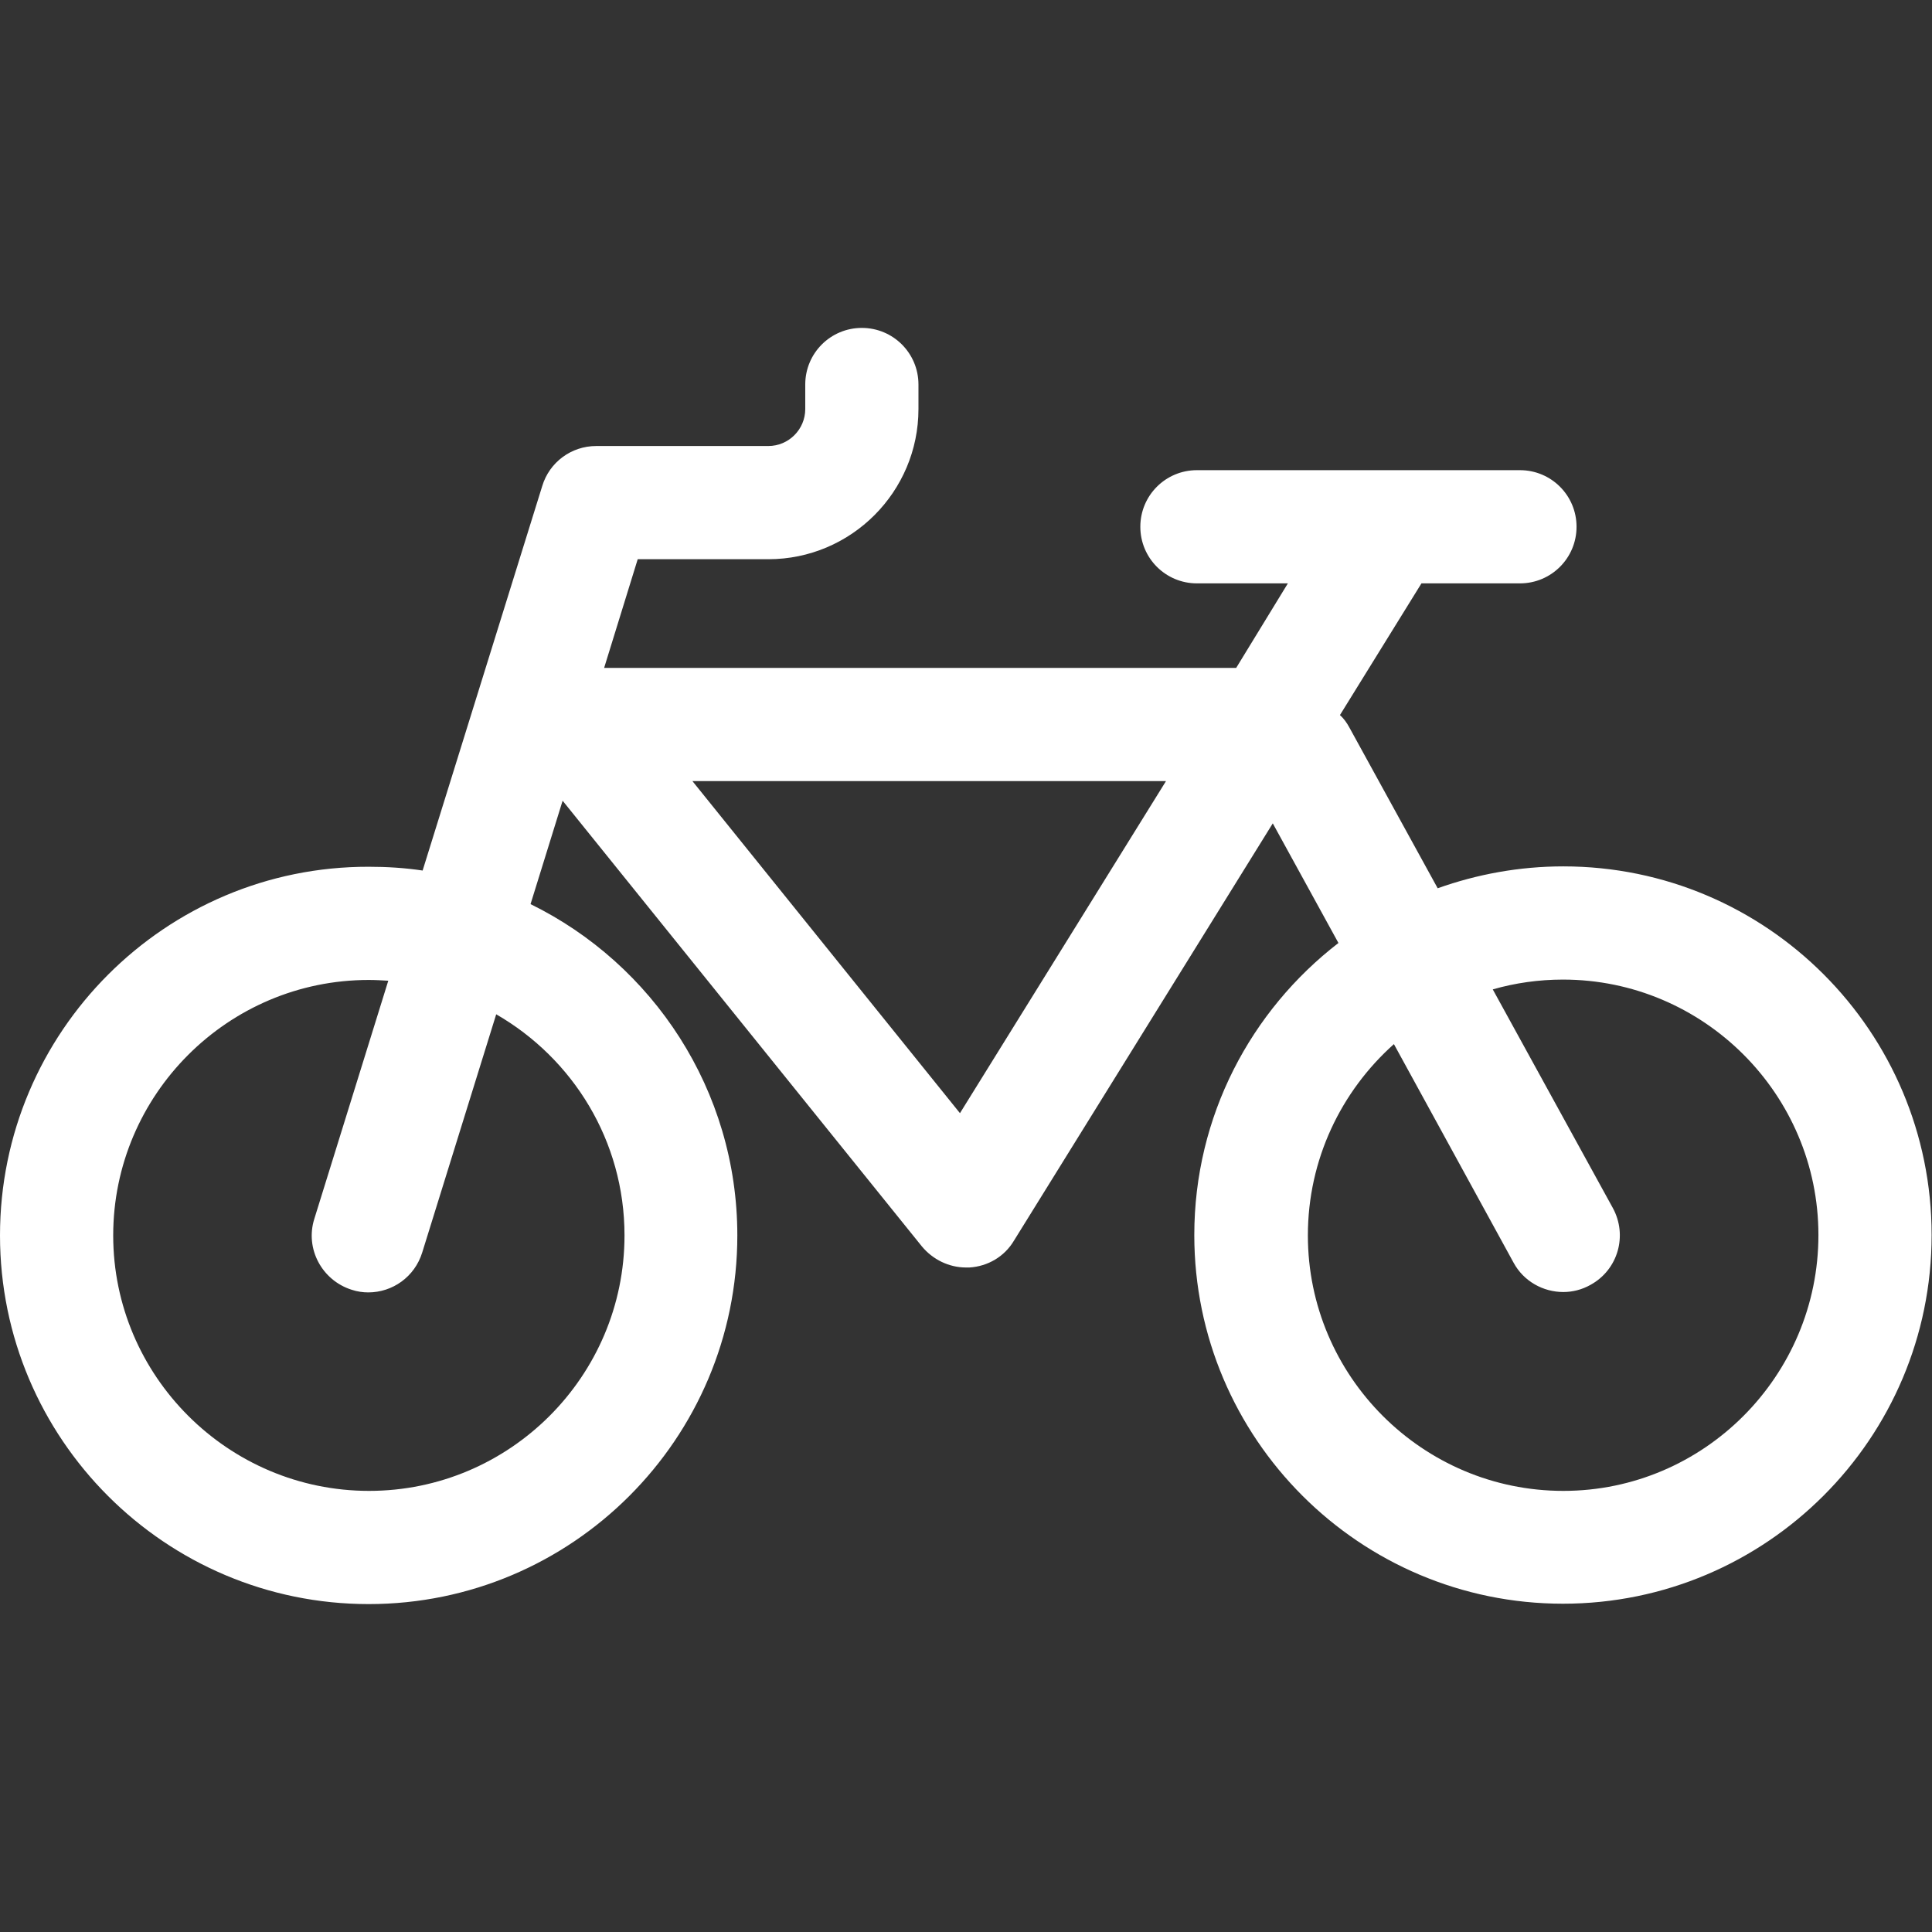
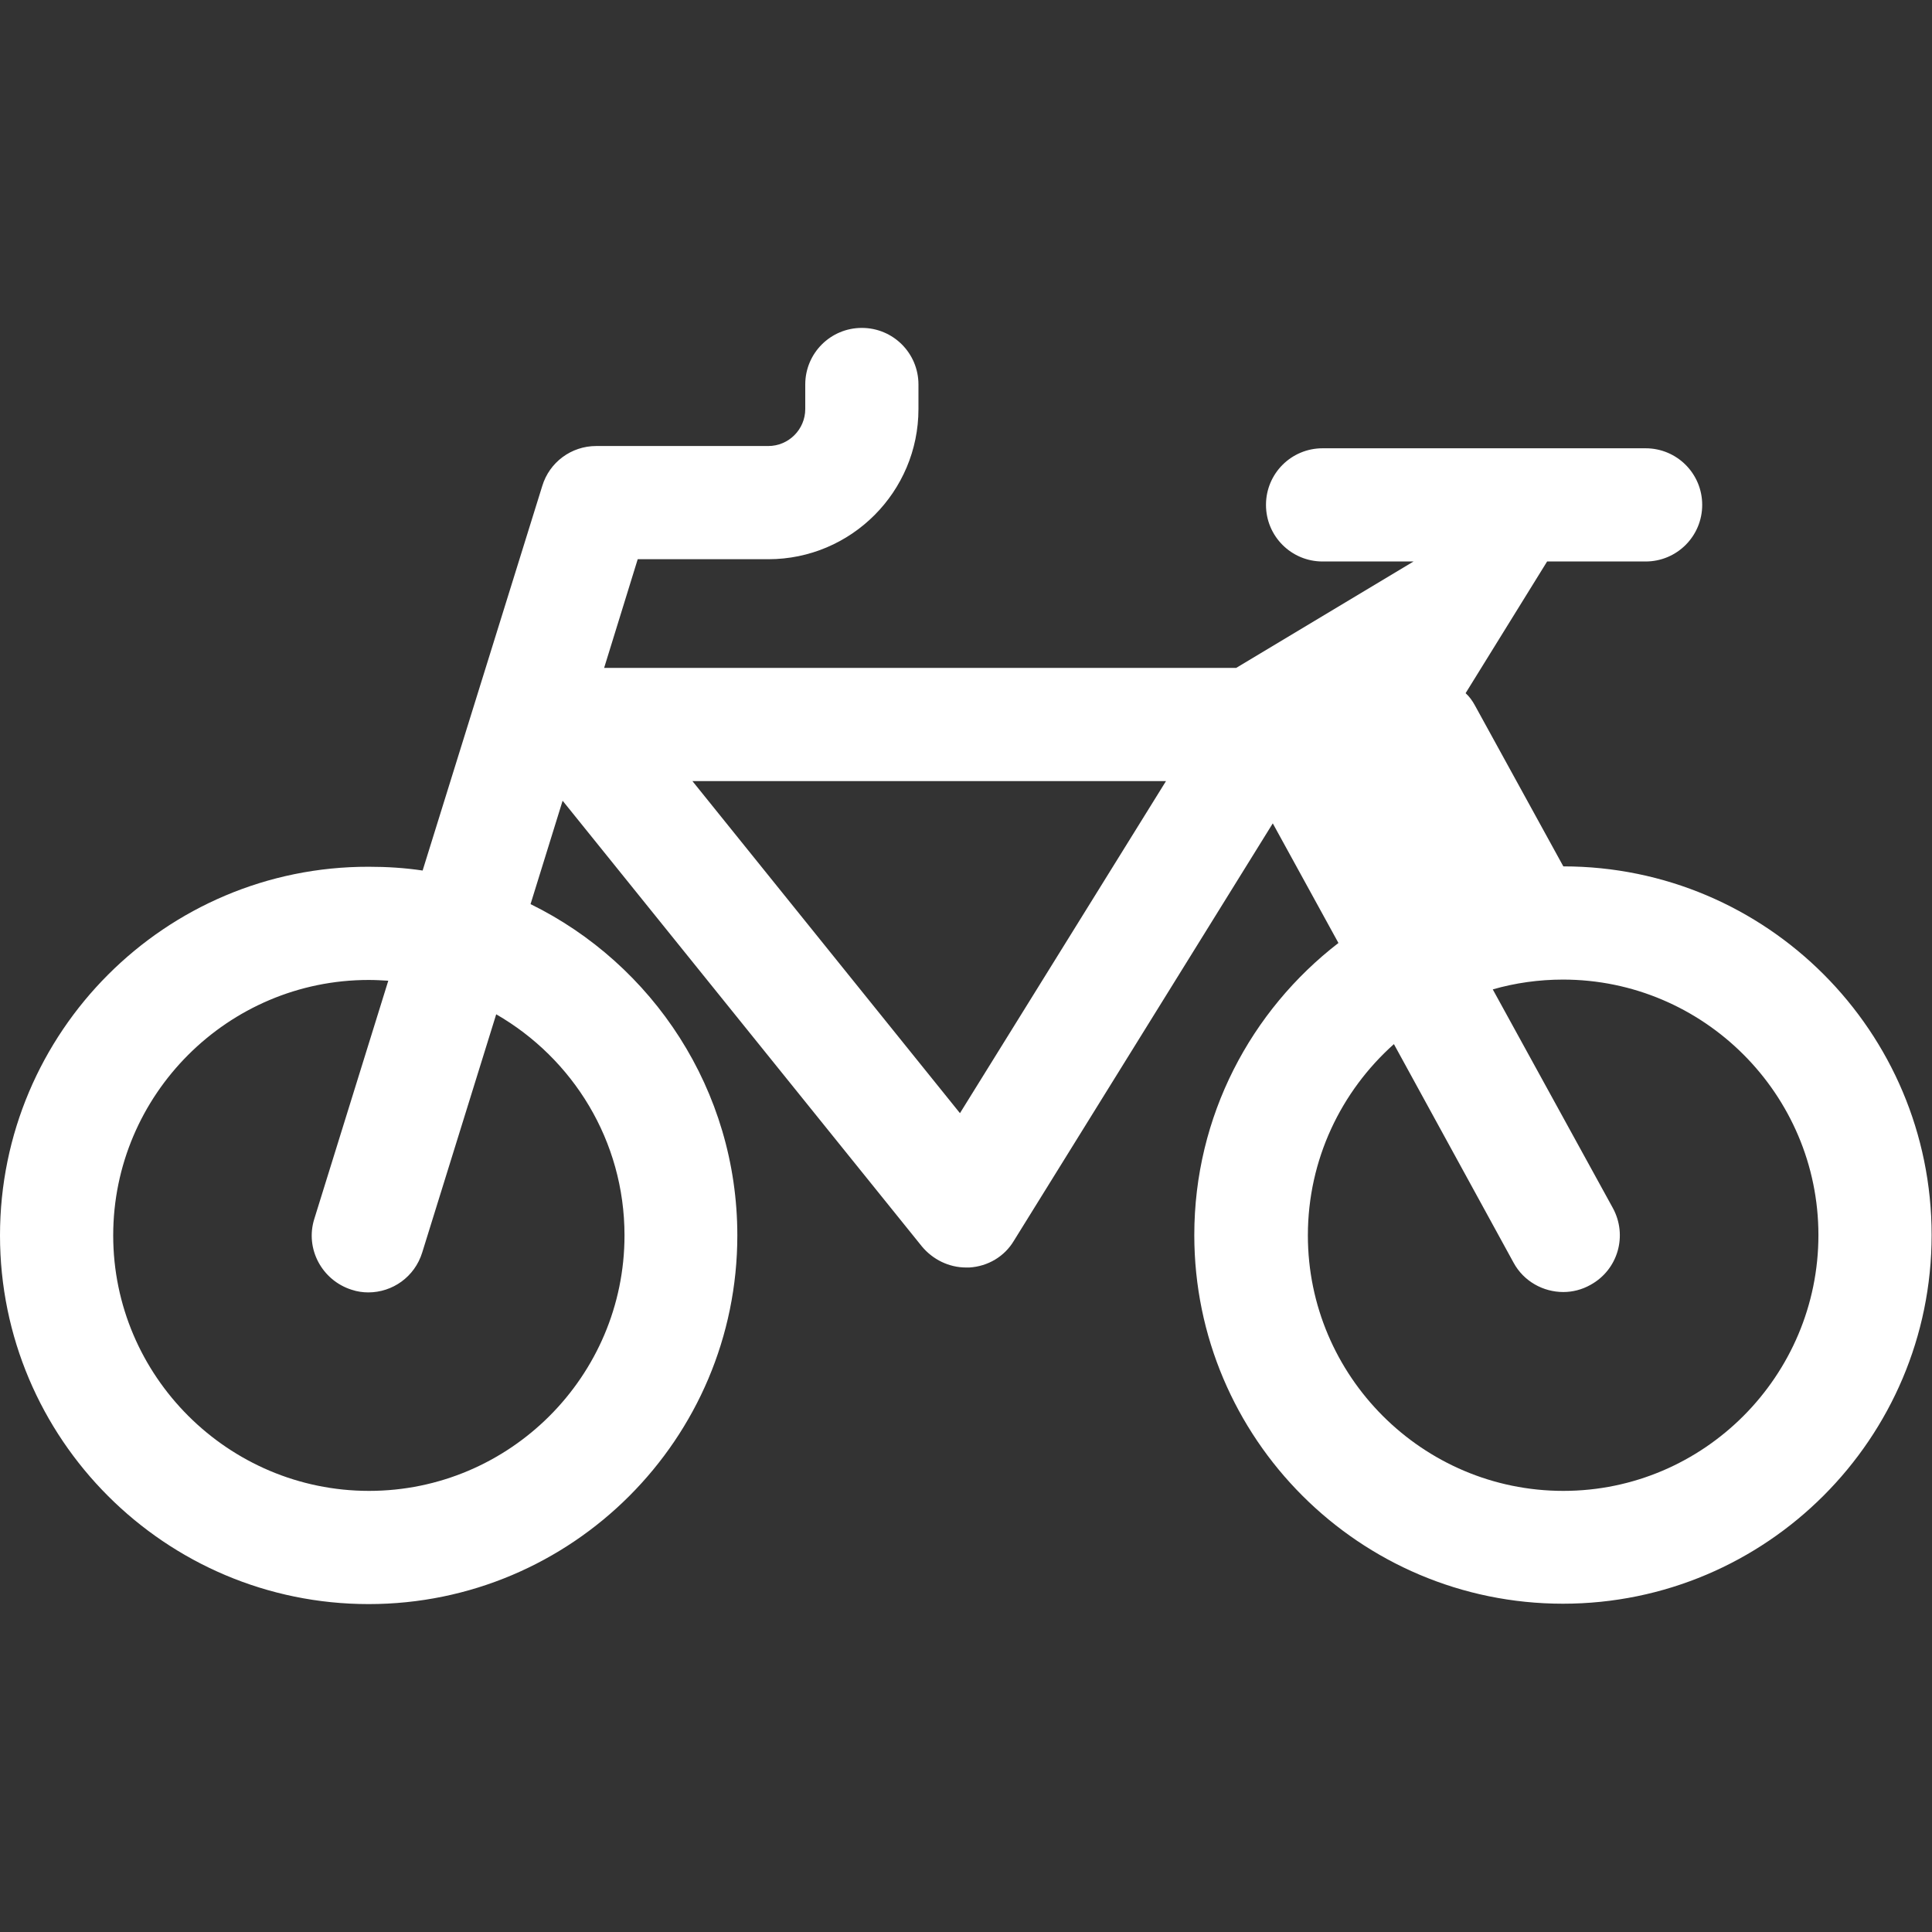
<svg xmlns="http://www.w3.org/2000/svg" version="1.1" id="Layer_1" x="0px" y="0px" viewBox="0 0 512 512" style="enable-background:new 0 0 512 512;" xml:space="preserve">
  <rect x="0" y="0" width="512" height="512" fill="#333333" stroke="none" />
  <style type="text/css">
	.st0{fill:#FFFFFF;}
</style>
  <g>
-     <path class="st0" d="M414.3,229.6c-11.7,0-22.9,2.1-33.3,5.8l-23.4-42.6c-0.7-1.3-1.5-2.4-2.5-3.3l21.6-34.9h26.1   c8.3,0,15-6.7,15-15s-6.7-15-15-15h-85.6c-8.3,0-15,6.7-15,15s6.7,15,15,15h24.1L327.6,177H160.1l8.9-28.8h34.6   c22,0,39.8-17.9,39.8-39.8v-6.5c0-8.3-6.7-15-15-15s-15,6.7-15,15v6.5c0,5.4-4.4,9.8-9.8,9.8H158c-6.6,0-12.4,4.3-14.3,10.6   L112,230.7c-4.7-0.7-9.4-1-14.3-1C43.8,229.6,0,273.5,0,327.4s43.8,97.7,97.7,97.7s97.7-43.8,97.7-97.7c0-38.5-22.4-71.9-54.8-87.8   l8.5-27.4l95.2,118.1c2.9,3.5,7.2,5.6,11.7,5.6c0.3,0,0.6,0,0.9,0c4.9-0.3,9.3-2.9,11.8-7.1l68.6-110.6l17.4,31.7   c-23.2,17.9-38.2,45.9-38.2,77.4c0,53.9,43.8,97.7,97.7,97.7s97.7-43.8,97.7-97.7S468.2,229.6,414.3,229.6z M165.5,327.4   c0,37.3-30.4,67.7-67.7,67.7S30,364.7,30,327.4s30.4-67.7,67.7-67.7c1.8,0,3.5,0.1,5.2,0.2l-19.6,63.1c-2.5,7.9,2,16.3,9.9,18.8   c1.5,0.5,3,0.7,4.4,0.7c6.4,0,12.3-4.1,14.3-10.6l19.6-63.1C151.8,280.5,165.5,302.3,165.5,327.4z M254.4,295l-70.9-88H309   L254.4,295z M414.3,395.1c-37.3,0-67.7-30.4-67.7-67.7c0-20.1,8.8-38.2,22.8-50.7l31.7,57.9c2.7,5,7.9,7.8,13.2,7.8   c2.4,0,4.9-0.6,7.2-1.9c7.3-4,9.9-13.1,5.9-20.4l-31.8-57.9c5.9-1.7,12.2-2.6,18.6-2.6c37.3,0,67.7,30.4,67.7,67.7   S451.6,395.1,414.3,395.1z" />
+     <path class="st0" d="M414.3,229.6l-23.4-42.6c-0.7-1.3-1.5-2.4-2.5-3.3l21.6-34.9h26.1   c8.3,0,15-6.7,15-15s-6.7-15-15-15h-85.6c-8.3,0-15,6.7-15,15s6.7,15,15,15h24.1L327.6,177H160.1l8.9-28.8h34.6   c22,0,39.8-17.9,39.8-39.8v-6.5c0-8.3-6.7-15-15-15s-15,6.7-15,15v6.5c0,5.4-4.4,9.8-9.8,9.8H158c-6.6,0-12.4,4.3-14.3,10.6   L112,230.7c-4.7-0.7-9.4-1-14.3-1C43.8,229.6,0,273.5,0,327.4s43.8,97.7,97.7,97.7s97.7-43.8,97.7-97.7c0-38.5-22.4-71.9-54.8-87.8   l8.5-27.4l95.2,118.1c2.9,3.5,7.2,5.6,11.7,5.6c0.3,0,0.6,0,0.9,0c4.9-0.3,9.3-2.9,11.8-7.1l68.6-110.6l17.4,31.7   c-23.2,17.9-38.2,45.9-38.2,77.4c0,53.9,43.8,97.7,97.7,97.7s97.7-43.8,97.7-97.7S468.2,229.6,414.3,229.6z M165.5,327.4   c0,37.3-30.4,67.7-67.7,67.7S30,364.7,30,327.4s30.4-67.7,67.7-67.7c1.8,0,3.5,0.1,5.2,0.2l-19.6,63.1c-2.5,7.9,2,16.3,9.9,18.8   c1.5,0.5,3,0.7,4.4,0.7c6.4,0,12.3-4.1,14.3-10.6l19.6-63.1C151.8,280.5,165.5,302.3,165.5,327.4z M254.4,295l-70.9-88H309   L254.4,295z M414.3,395.1c-37.3,0-67.7-30.4-67.7-67.7c0-20.1,8.8-38.2,22.8-50.7l31.7,57.9c2.7,5,7.9,7.8,13.2,7.8   c2.4,0,4.9-0.6,7.2-1.9c7.3-4,9.9-13.1,5.9-20.4l-31.8-57.9c5.9-1.7,12.2-2.6,18.6-2.6c37.3,0,67.7,30.4,67.7,67.7   S451.6,395.1,414.3,395.1z" />
  </g>
</svg>